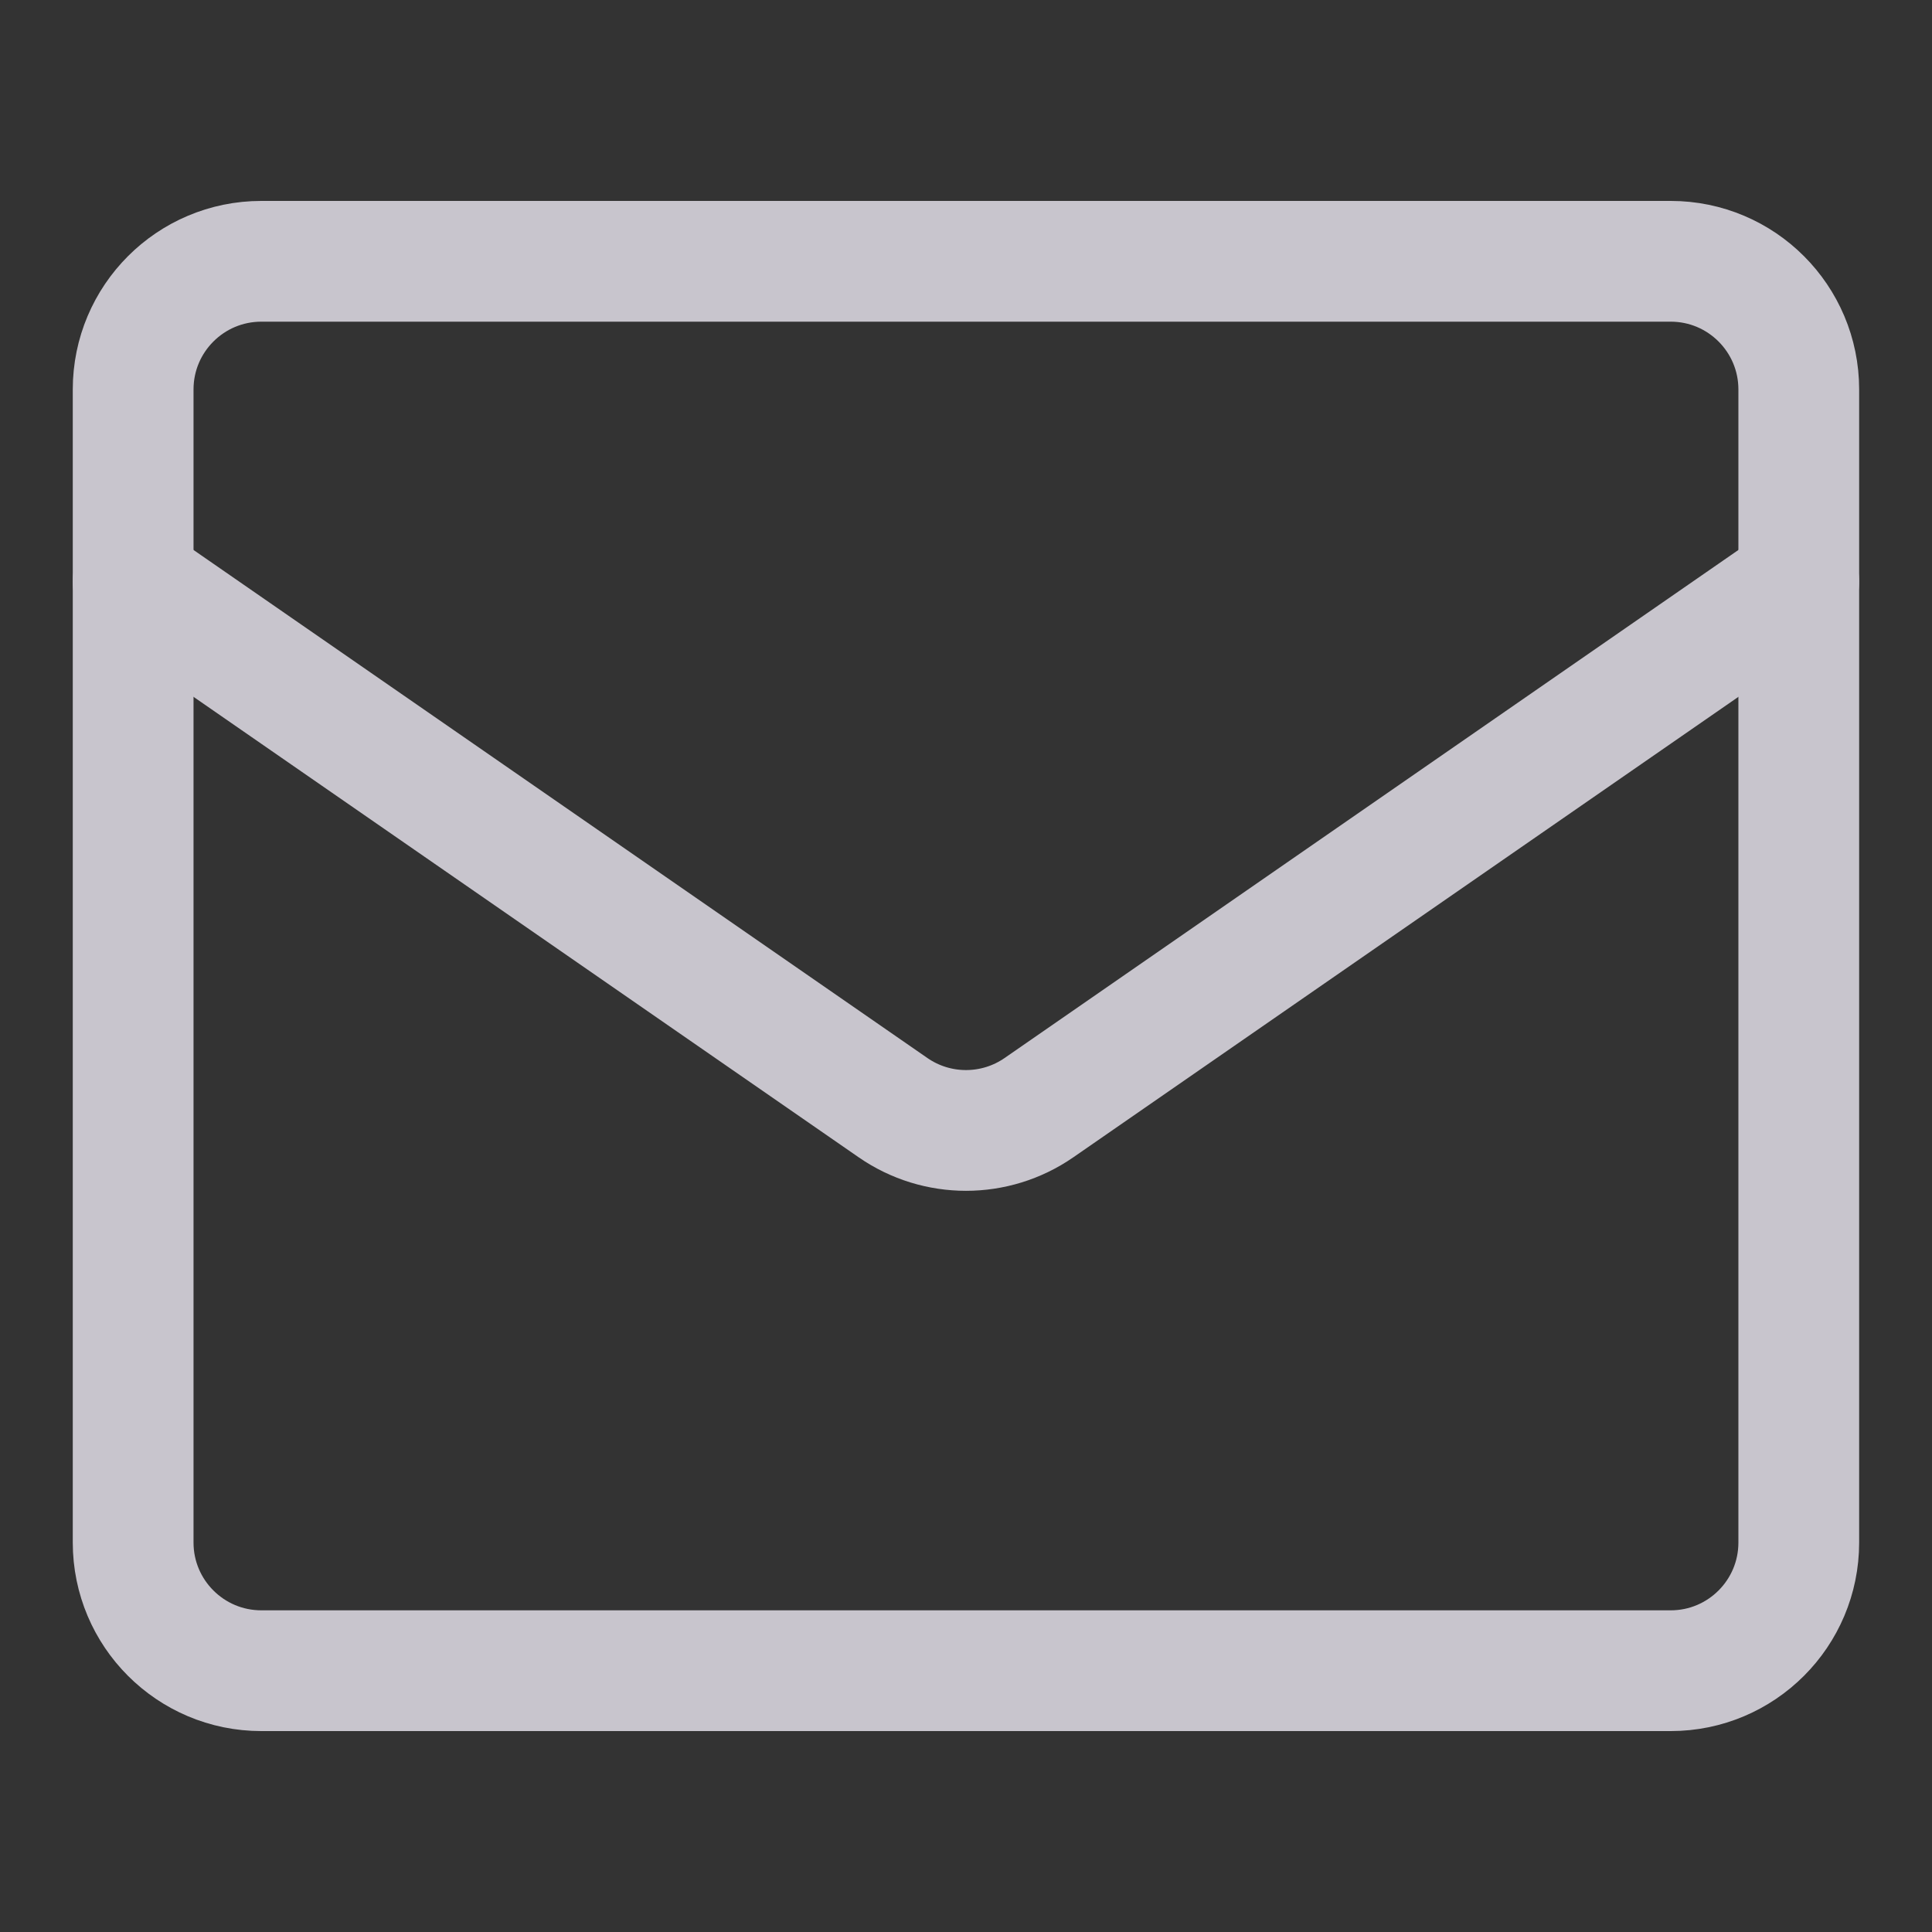
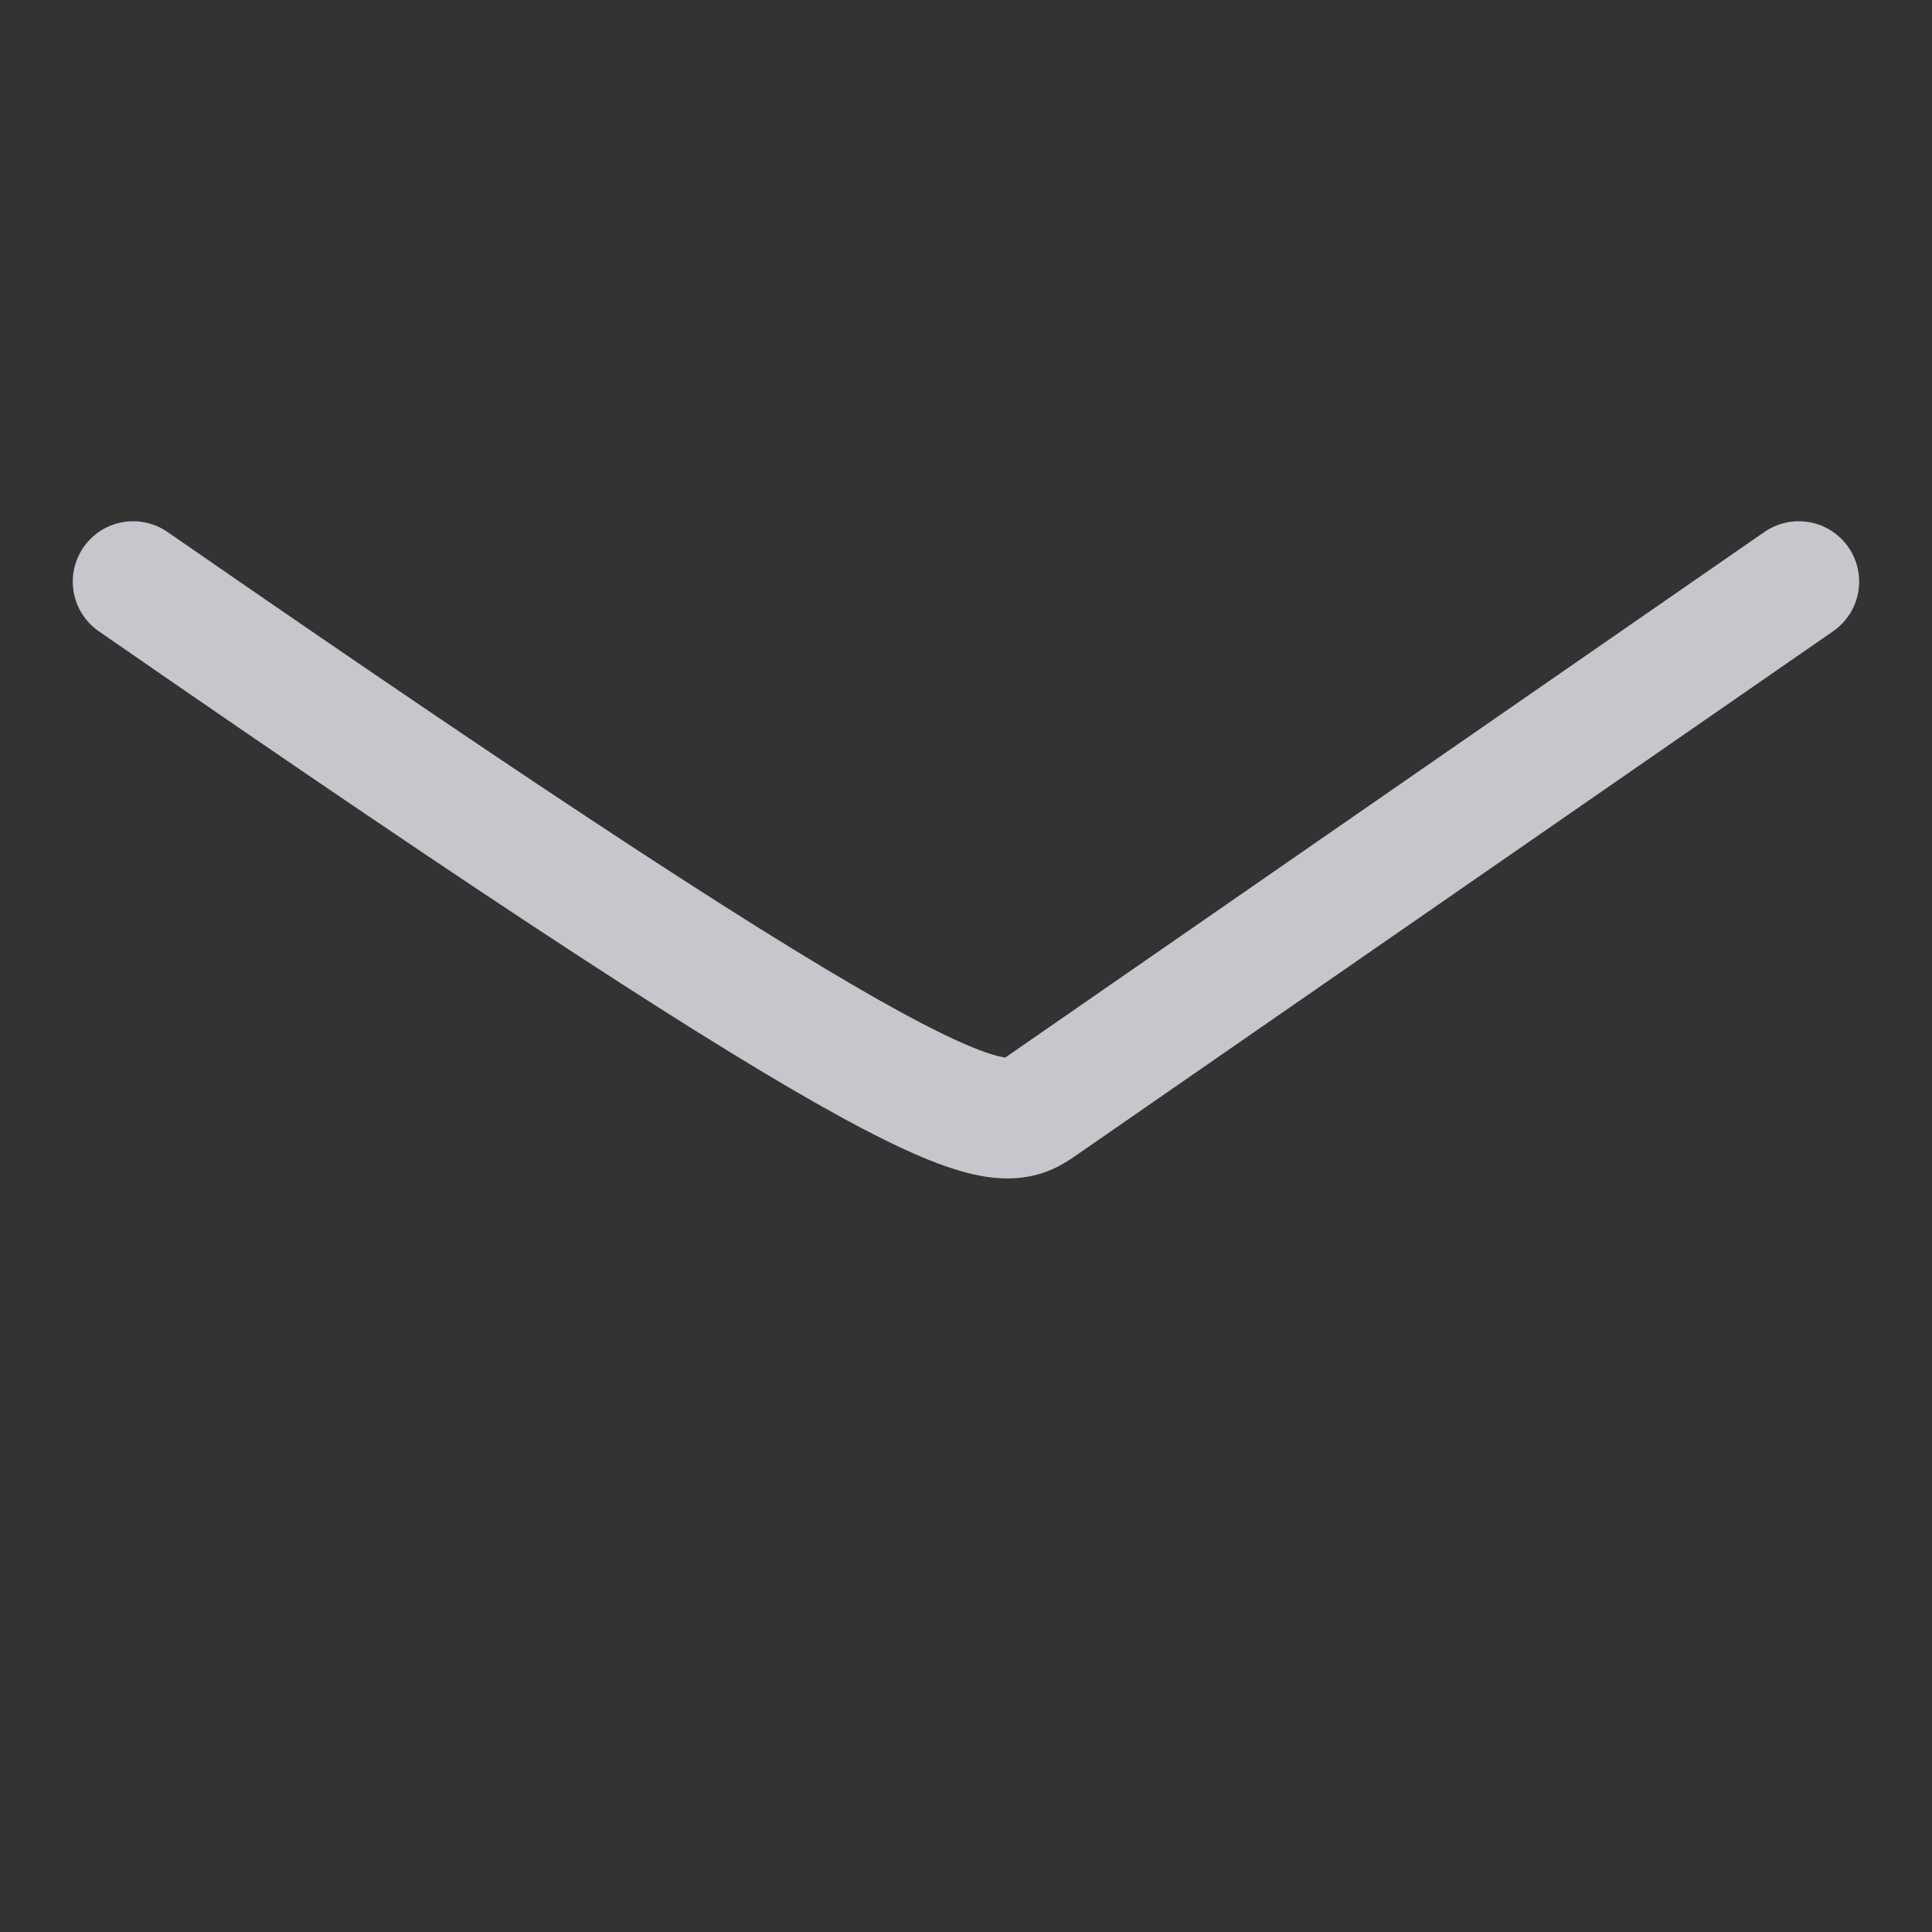
<svg xmlns="http://www.w3.org/2000/svg" width="24" height="24" viewBox="0 0 24 24" fill="none">
  <rect x="0" y="0" width="24" height="24" fill="#333333" stroke="none" />
  <g opacity="0.8">
-     <path d="M1.654 19.162V4.838C1.654 3.959 2.367 3.246 3.246 3.246H20.754C21.633 3.246 22.345 3.959 22.345 4.838V19.162C22.345 20.041 21.633 20.754 20.754 20.754H3.246C2.367 20.754 1.654 20.041 1.654 19.162Z" stroke="#EEEAF4" stroke-width="1.5" stroke-linecap="round" stroke-linejoin="round" />
-     <path d="M1.654 7.225L11.094 13.76C11.639 14.137 12.361 14.137 12.906 13.76L22.345 7.225" stroke="#EEEAF4" stroke-width="1.5" stroke-linecap="round" stroke-linejoin="round" />
+     <path d="M1.654 7.225C11.639 14.137 12.361 14.137 12.906 13.76L22.345 7.225" stroke="#EEEAF4" stroke-width="1.5" stroke-linecap="round" stroke-linejoin="round" />
  </g>
</svg>